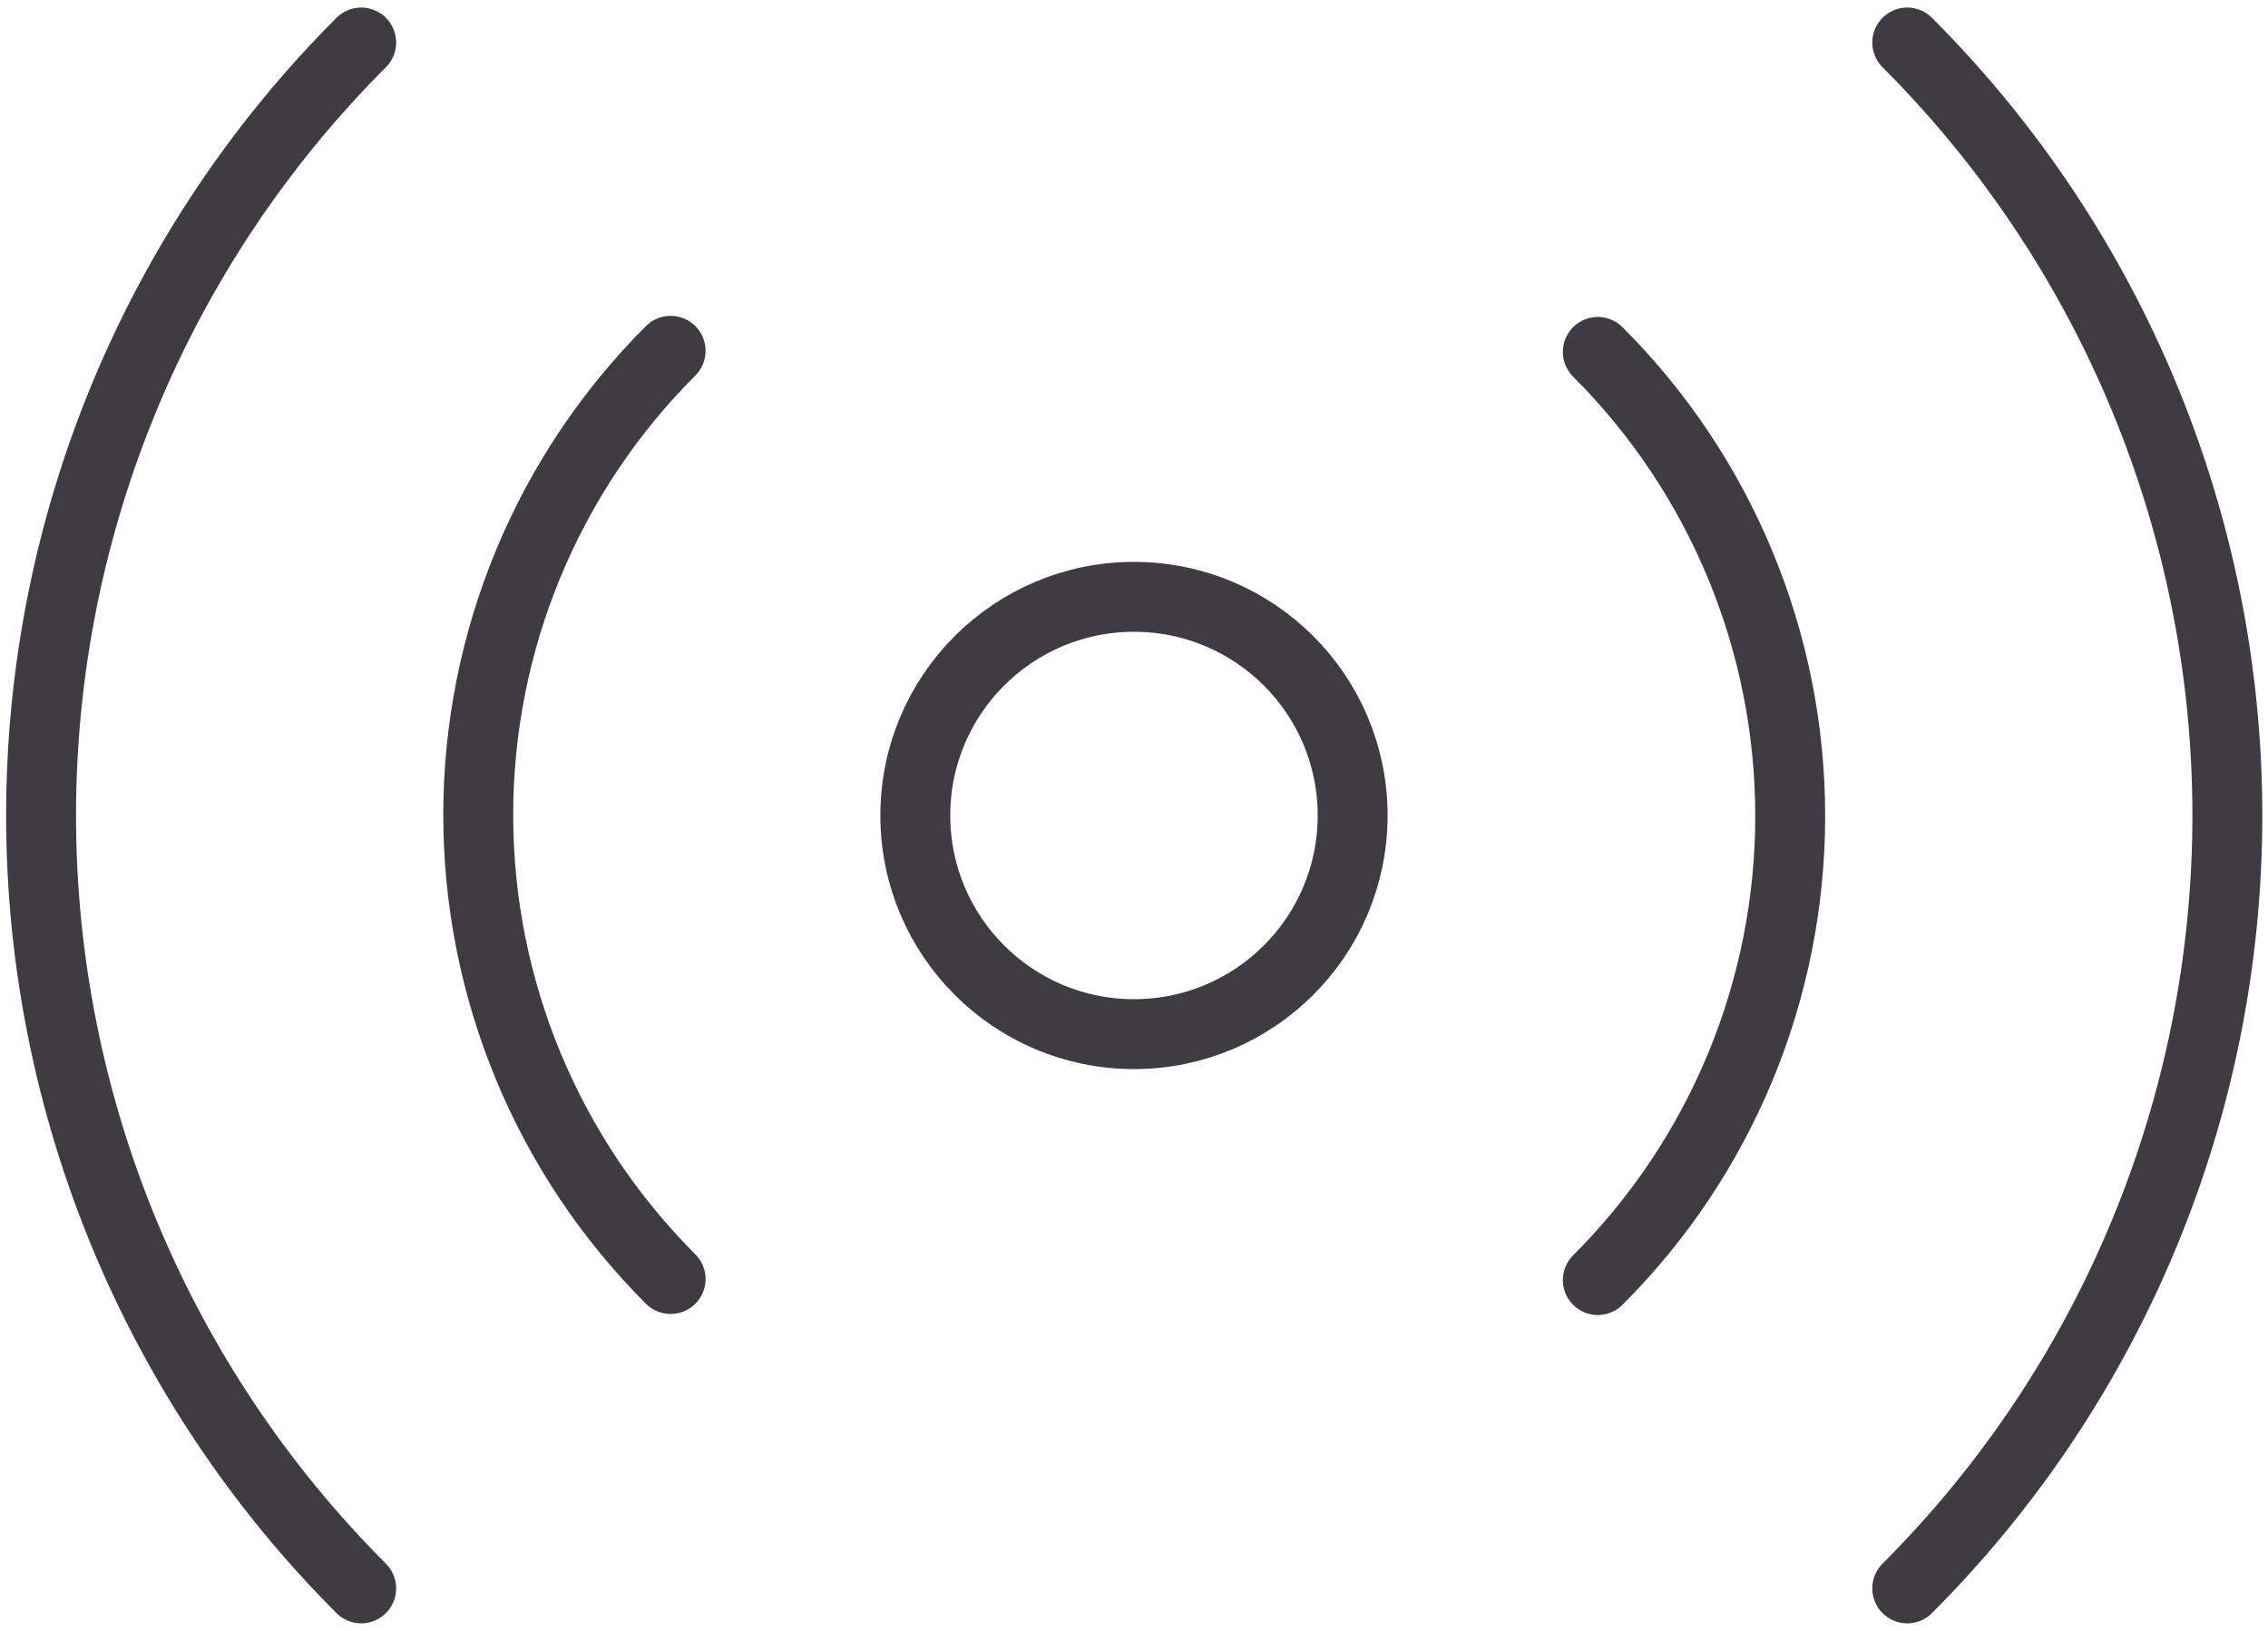
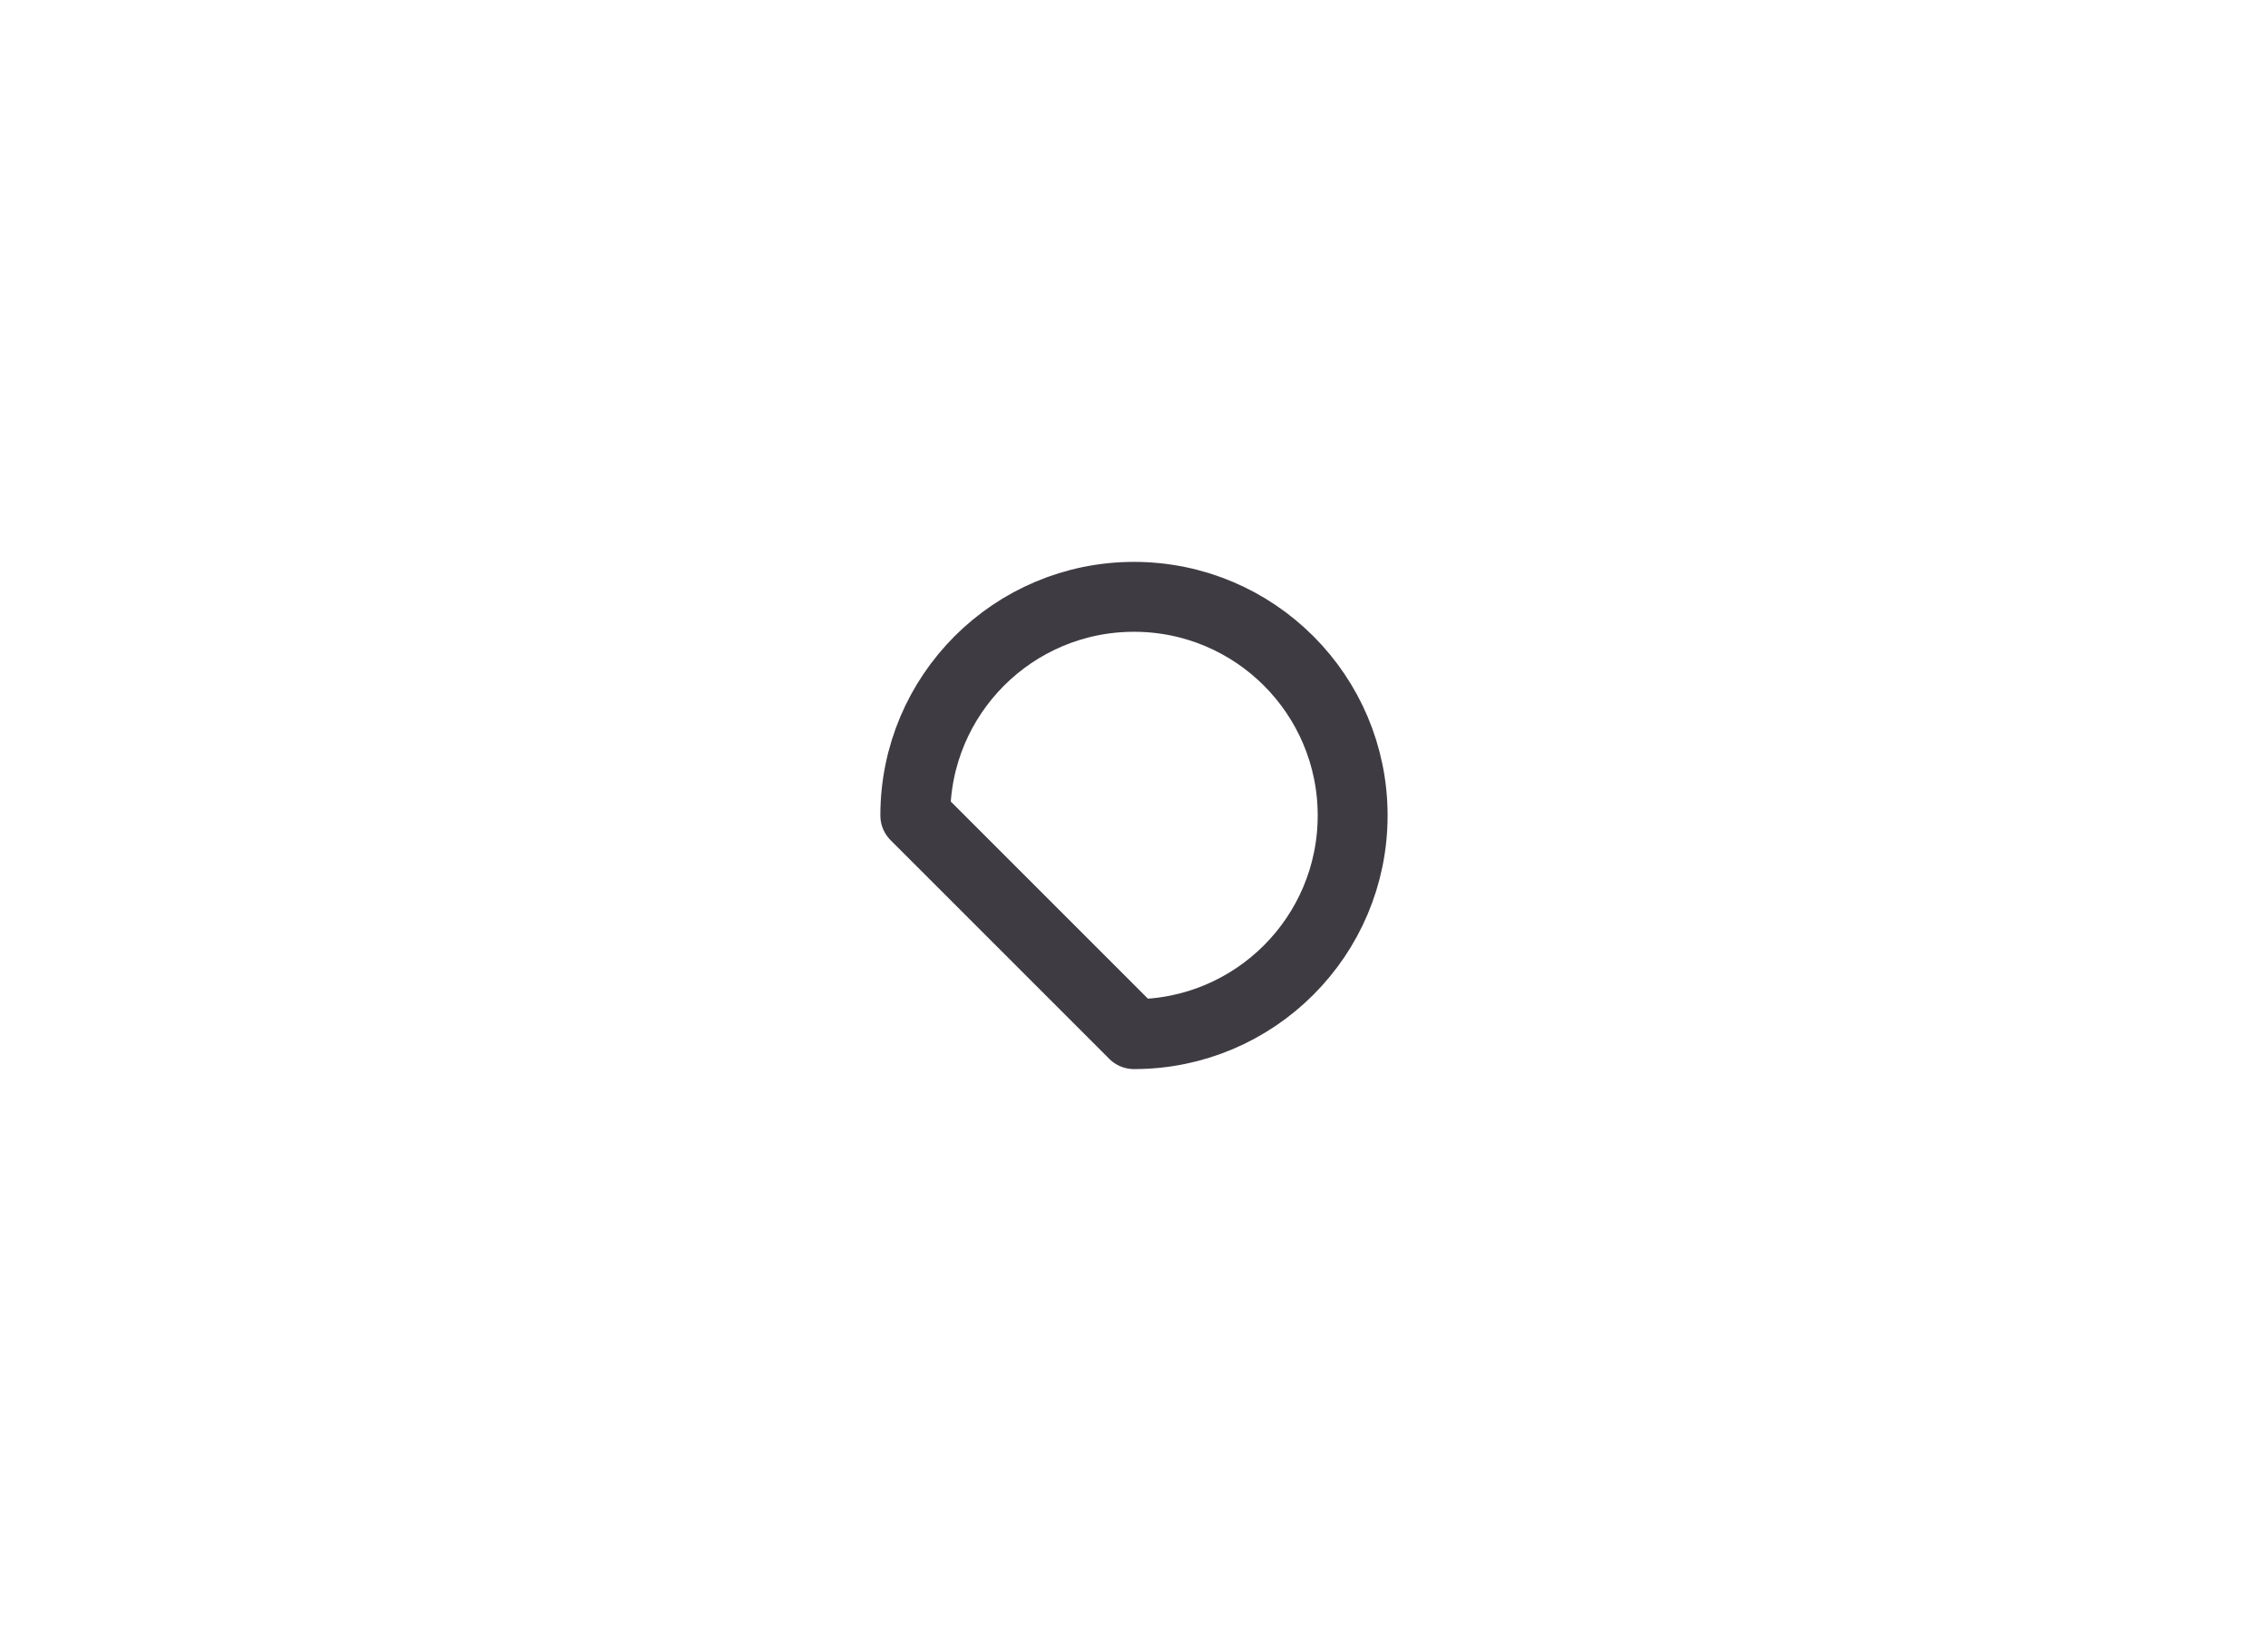
<svg xmlns="http://www.w3.org/2000/svg" width="292" height="210" viewBox="0 0 292 210" fill="none">
-   <path d="M145.998 133.155C161.547 133.155 174.151 120.55 174.151 105.001C174.151 89.453 161.547 76.848 145.998 76.848C130.449 76.848 117.844 89.453 117.844 105.001C117.844 120.55 130.449 133.155 145.998 133.155Z" stroke="#3E3B42" stroke-width="9" stroke-linecap="round" stroke-linejoin="round" />
-   <path d="M205.714 45.31C213.567 53.155 219.797 62.47 224.048 72.723C228.298 82.977 230.486 93.967 230.486 105.067C230.486 116.166 228.298 127.157 224.048 137.411C219.797 147.664 213.567 156.979 205.714 164.823M86.342 164.683C78.489 156.838 72.259 147.523 68.009 137.27C63.758 127.016 61.571 116.026 61.571 104.926C61.571 93.827 63.758 82.836 68.009 72.582C72.259 62.329 78.489 53.014 86.342 45.17M245.552 5.473C271.942 31.871 286.767 67.669 286.767 104.997C286.767 142.323 271.942 178.122 245.552 204.52M46.504 204.52C20.114 178.122 5.289 142.323 5.289 104.997C5.289 67.669 20.114 31.871 46.504 5.473" stroke="#3E3B42" stroke-width="9" stroke-linecap="round" stroke-linejoin="round" />
+   <path d="M145.998 133.155C161.547 133.155 174.151 120.55 174.151 105.001C174.151 89.453 161.547 76.848 145.998 76.848C130.449 76.848 117.844 89.453 117.844 105.001Z" stroke="#3E3B42" stroke-width="9" stroke-linecap="round" stroke-linejoin="round" />
</svg>